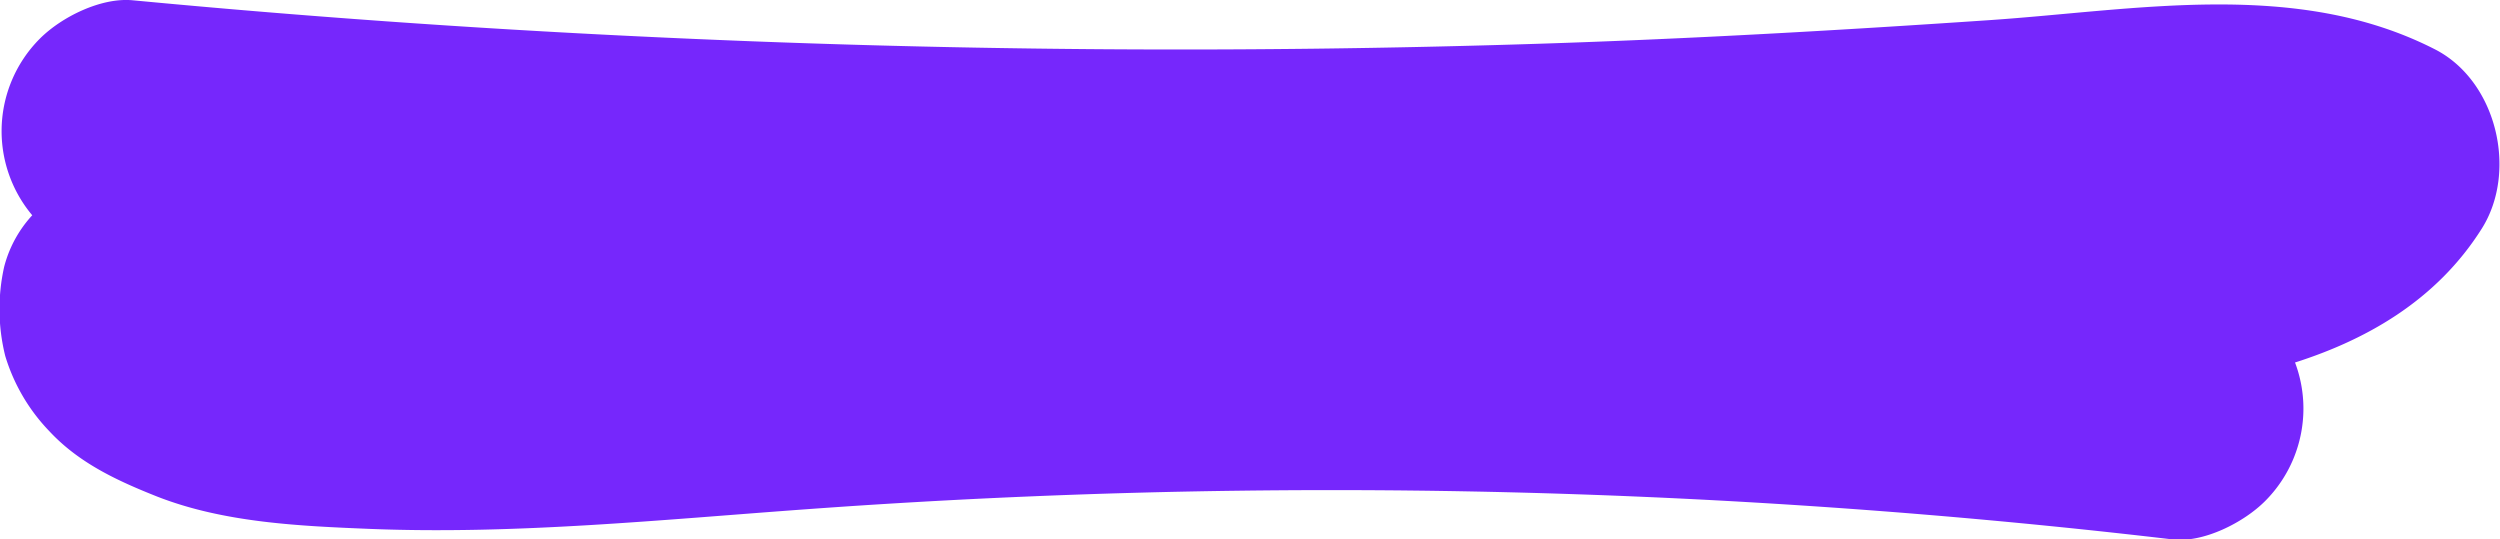
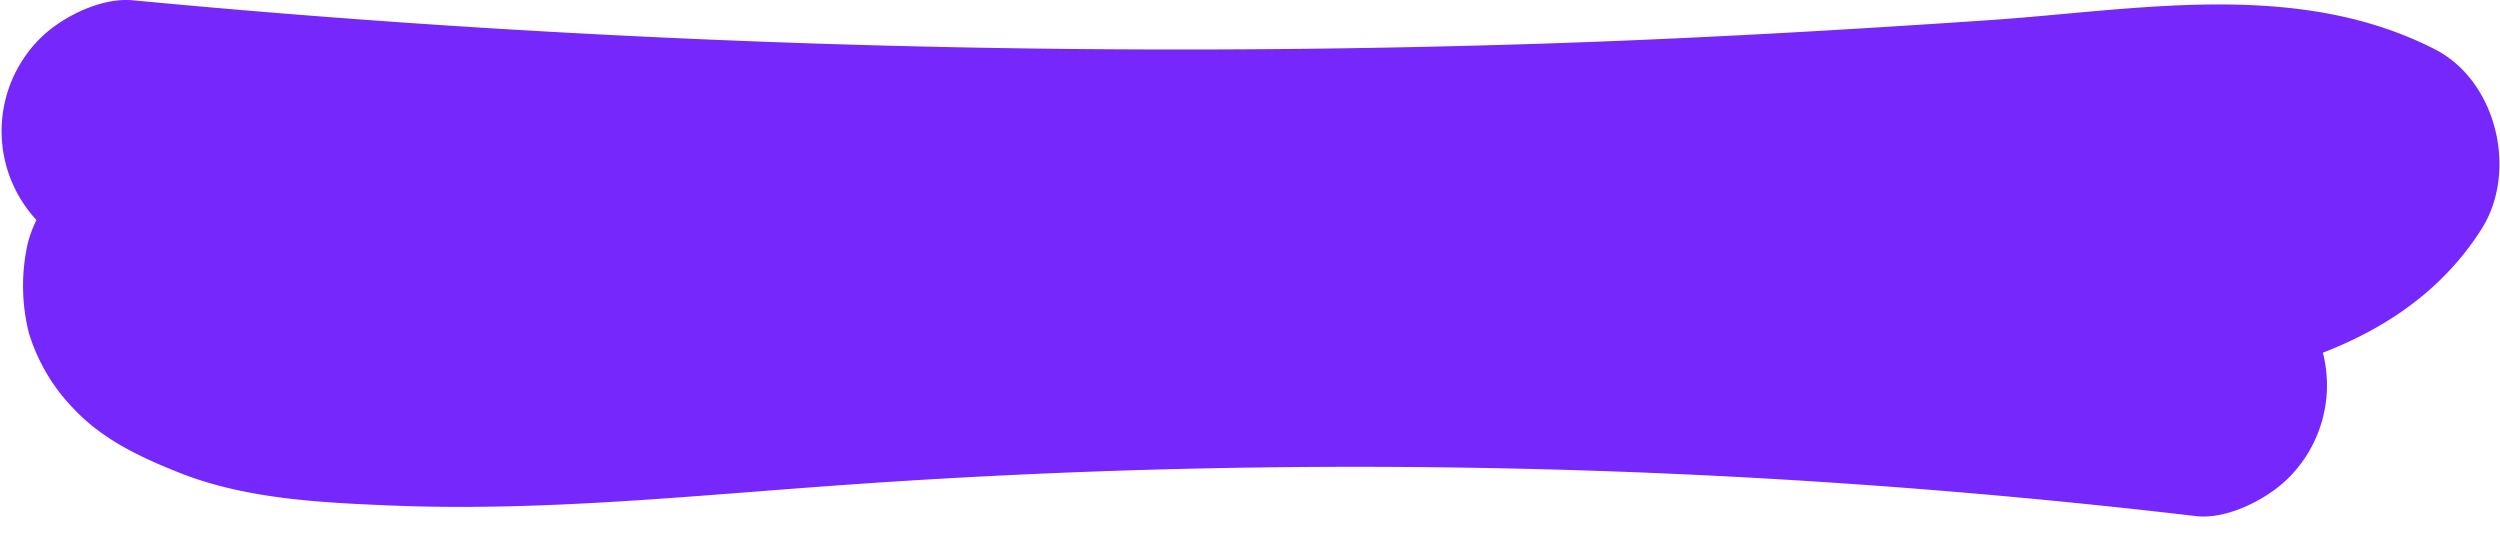
<svg xmlns="http://www.w3.org/2000/svg" id="Слой_1" data-name="Слой 1" viewBox="0 0 191.04 41.2">
  <defs>
    <style>.cls-1{fill:#7627fc;}</style>
  </defs>
-   <path class="cls-1" d="M598.25,101.05q32.54,3.06,65.25,3.63,32.47.57,64.93-1.33,9.2-.54,18.37-1.28c5.36-.43,10.79-1.11,16.16-.46l-2.65-.35a20.65,20.65,0,0,1,5.23,1.35l-2.39-1c.34.15.67.31,1,.48L760.57,88.4c-.2.31-.4.61-.63.9l1.57-2a11.65,11.65,0,0,1-1.8,1.78l2-1.56a17.63,17.63,0,0,1-4,2.27l2.39-1a40.81,40.81,0,0,1-9.74,2.39l2.66-.36c-9.16,1.21-18.55,1-27.77,1.17-10.32.15-20.65.15-31,.13-20.54,0-41.09-.24-61.63.27-11.52.29-23,.8-34.52,1.67a10.7,10.7,0,0,0-6.06,2.15,9.2,9.2,0,0,0-3.59,5.2,14.83,14.83,0,0,0,.08,6.82,14.21,14.21,0,0,0,3.37,5.75c2.27,2.44,5.2,3.79,8.25,5,5.12,2,10.9,2.25,16.33,2.47,11.09.43,22.15-.7,33.2-1.5a551.72,551.72,0,0,1,66.94-.82q18.83.92,37.53,3.12c2.37.28,5.46-1.31,7.07-2.93a10,10,0,0,0,0-14.14l-2-1.56a10,10,0,0,0-5-1.37,550.09,550.09,0,0,0-56.66-3.71c-19.08-.27-38.07.68-57.08,2.12-10.44.79-21.14,1.58-31.56.2l2.65.35a26.87,26.87,0,0,1-6.35-1.65l2.38,1A13.08,13.08,0,0,1,604.84,99l2,1.56a7.68,7.68,0,0,1-1-.93l1.57,2a5.25,5.25,0,0,1-.51-.81l1,2.39a4.08,4.08,0,0,1-.25-.89l.36,2.66a4.09,4.09,0,0,1,0-.7l-.35,2.66,0-.25L598.14,114c24.32-1.85,48.73-2.06,73.11-2s48.72.44,73-.52c11.82-.46,26.62-2,33.54-13,2.75-4.39,1.12-11.27-3.59-13.68-10.57-5.4-22.74-3-34.06-2.23S717.3,84,705.83,84.37q-34.44,1.11-68.89-.56-19.38-.93-38.69-2.76c-2.41-.22-5.42,1.28-7.07,2.93a10,10,0,0,0,0,14.14,11.32,11.32,0,0,0,7.07,2.93Z" transform="translate(-588.13 -81.03)" />
+   <path class="cls-1" d="M598.25,101.05q32.54,3.06,65.25,3.63,32.47.57,64.93-1.33,9.2-.54,18.37-1.28c5.36-.43,10.79-1.11,16.16-.46l-2.65-.35a20.65,20.65,0,0,1,5.23,1.35l-2.39-1c.34.15.67.31,1,.48L760.57,88.4c-.2.31-.4.61-.63.9l1.57-2l2-1.56a17.63,17.63,0,0,1-4,2.27l2.39-1a40.81,40.81,0,0,1-9.74,2.39l2.66-.36c-9.16,1.21-18.55,1-27.77,1.17-10.32.15-20.65.15-31,.13-20.54,0-41.09-.24-61.63.27-11.52.29-23,.8-34.52,1.67a10.7,10.7,0,0,0-6.06,2.15,9.2,9.2,0,0,0-3.59,5.2,14.83,14.83,0,0,0,.08,6.82,14.21,14.21,0,0,0,3.37,5.75c2.27,2.44,5.2,3.79,8.25,5,5.12,2,10.9,2.25,16.33,2.47,11.09.43,22.15-.7,33.2-1.5a551.72,551.72,0,0,1,66.94-.82q18.83.92,37.53,3.12c2.37.28,5.46-1.31,7.07-2.93a10,10,0,0,0,0-14.14l-2-1.56a10,10,0,0,0-5-1.37,550.09,550.09,0,0,0-56.66-3.71c-19.08-.27-38.07.68-57.08,2.12-10.44.79-21.14,1.58-31.56.2l2.65.35a26.87,26.87,0,0,1-6.35-1.65l2.38,1A13.08,13.08,0,0,1,604.84,99l2,1.56a7.68,7.68,0,0,1-1-.93l1.57,2a5.25,5.25,0,0,1-.51-.81l1,2.39a4.08,4.08,0,0,1-.25-.89l.36,2.66a4.09,4.09,0,0,1,0-.7l-.35,2.66,0-.25L598.14,114c24.32-1.85,48.73-2.06,73.11-2s48.72.44,73-.52c11.82-.46,26.62-2,33.54-13,2.75-4.39,1.12-11.27-3.59-13.68-10.57-5.4-22.74-3-34.06-2.23S717.3,84,705.83,84.37q-34.44,1.11-68.89-.56-19.38-.93-38.69-2.76c-2.41-.22-5.42,1.28-7.07,2.93a10,10,0,0,0,0,14.14,11.32,11.32,0,0,0,7.07,2.93Z" transform="translate(-588.13 -81.03)" />
</svg>